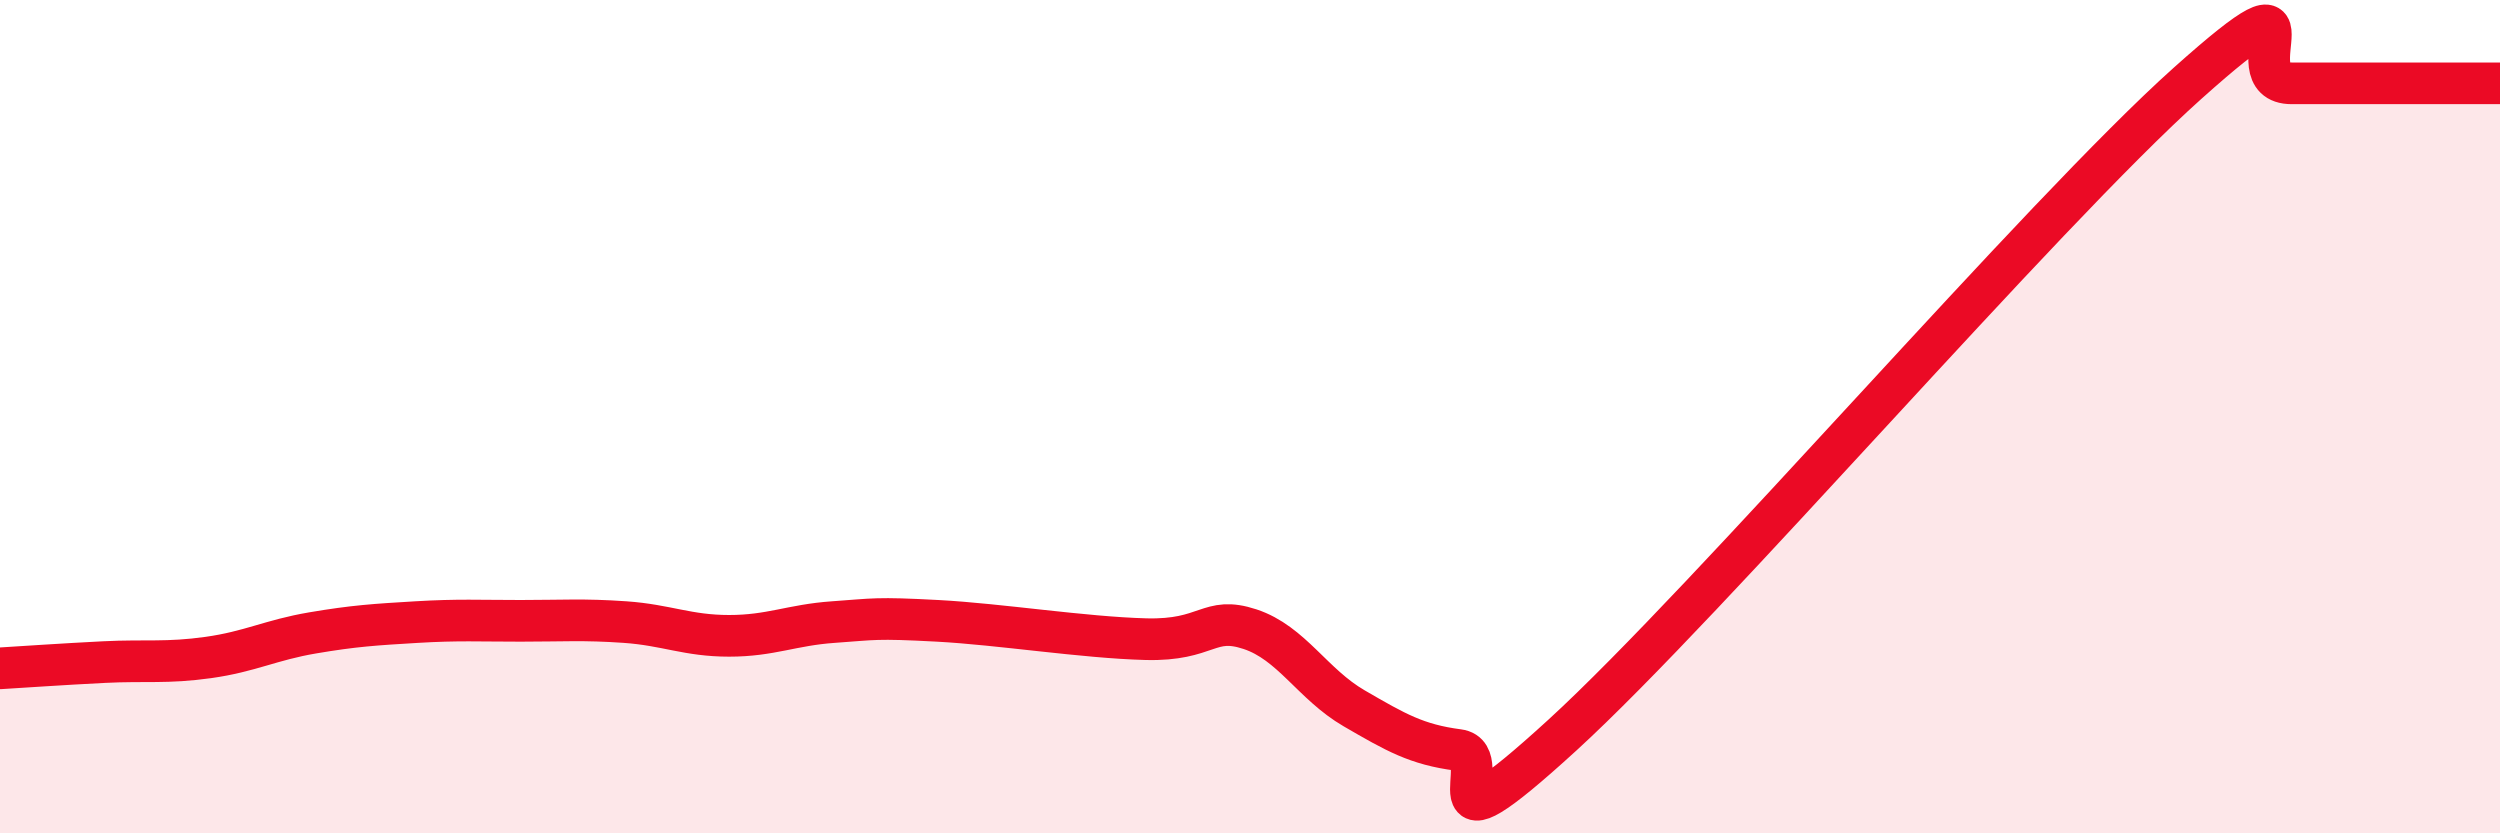
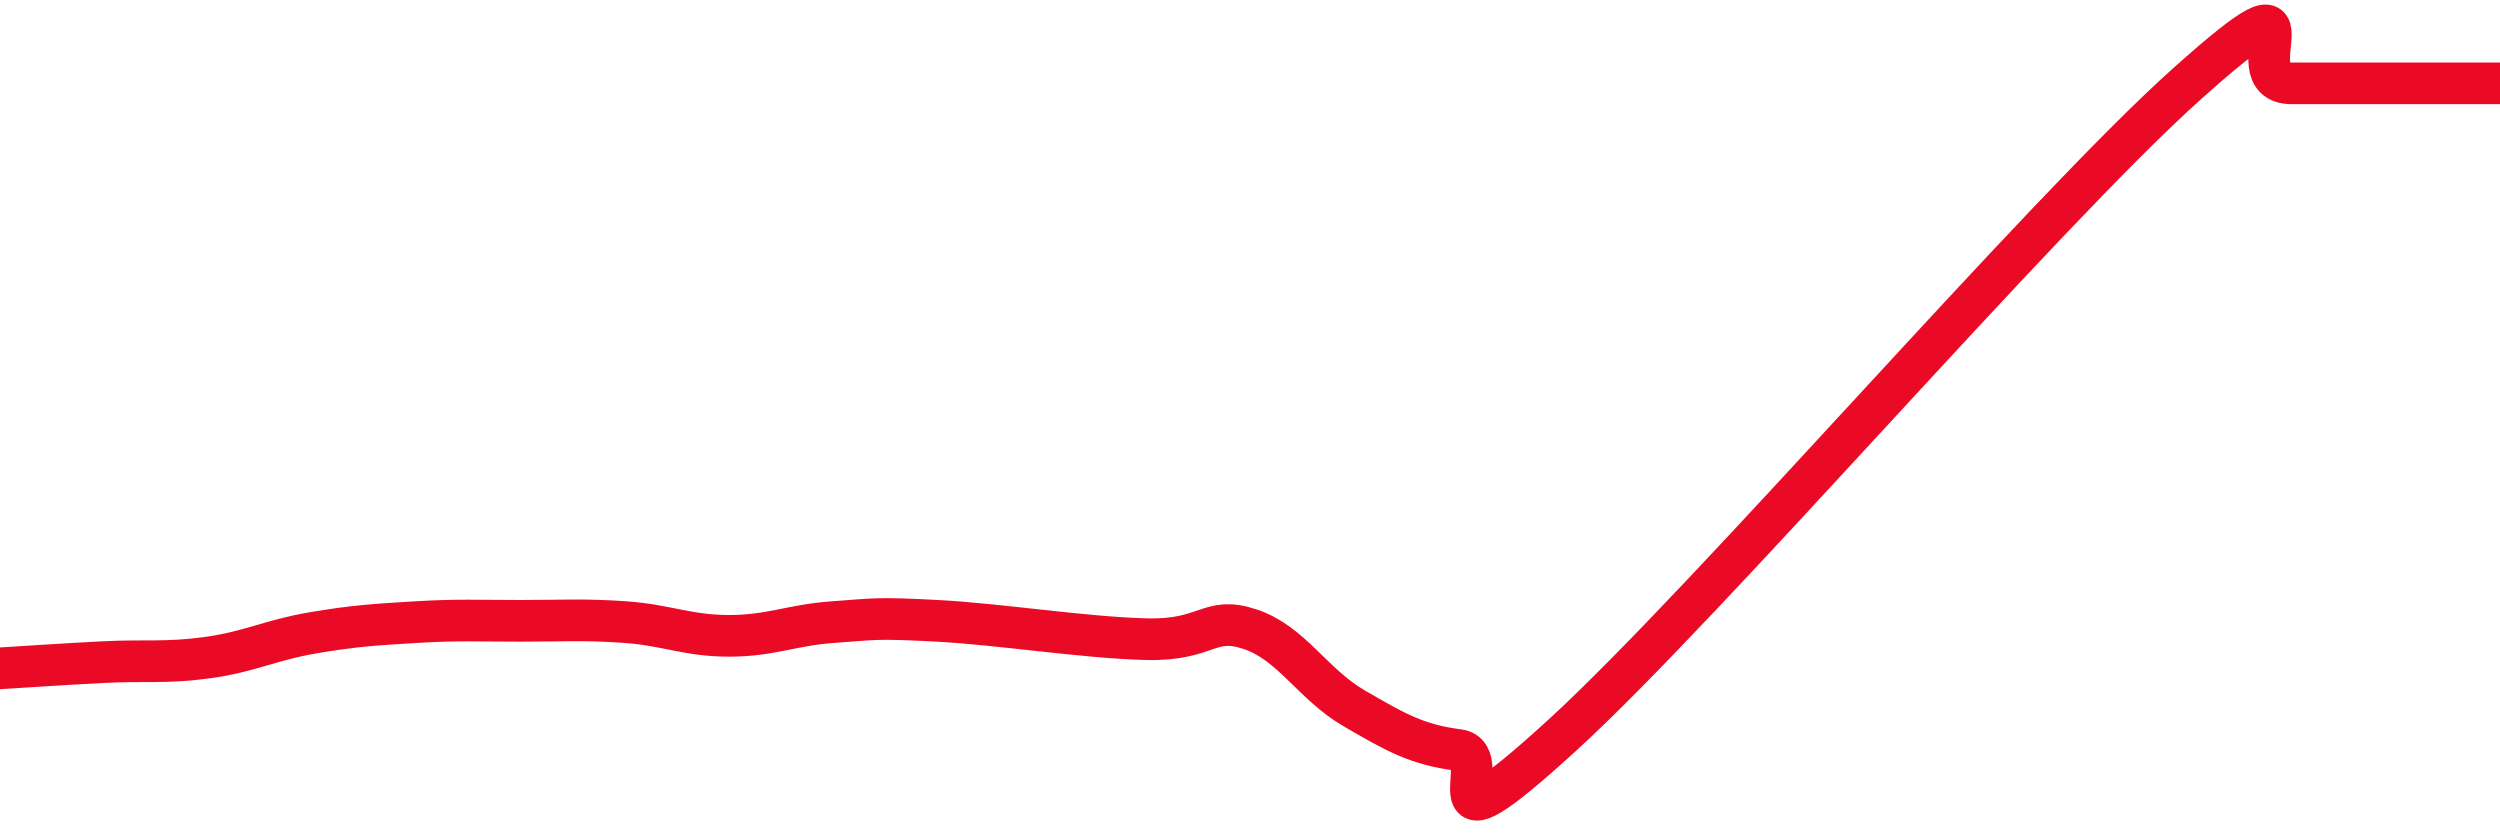
<svg xmlns="http://www.w3.org/2000/svg" width="60" height="20" viewBox="0 0 60 20">
-   <path d="M 0,16.04 C 0.5,16.01 1.5,15.94 2.5,15.89 C 3.5,15.84 4,15.92 5,15.78 C 6,15.64 6.5,15.36 7.5,15.19 C 8.5,15.02 9,14.99 10,14.93 C 11,14.87 11.5,14.9 12.5,14.9 C 13.5,14.9 14,14.86 15,14.93 C 16,15 16.5,15.26 17.5,15.26 C 18.5,15.26 19,15 20,14.93 C 21,14.86 21,14.82 22.5,14.9 C 24,14.98 26,15.3 27.5,15.34 C 29,15.38 29,14.77 30,15.1 C 31,15.43 31.5,16.42 32.5,17 C 33.5,17.58 34,17.87 35,18 C 36,18.13 34,20.84 37.5,17.64 C 41,14.44 49,5.13 52.5,2 C 56,-1.13 53.5,2 55,2 C 56.5,2 59,2 60,2L60 20L0 20Z" fill="#EB0A25" opacity="0.1" stroke-linecap="round" stroke-linejoin="round" />
  <path d="M 0,16.04 C 0.5,16.01 1.5,15.94 2.5,15.89 C 3.5,15.84 4,15.92 5,15.78 C 6,15.64 6.5,15.36 7.5,15.19 C 8.5,15.02 9,14.99 10,14.93 C 11,14.87 11.5,14.9 12.5,14.9 C 13.5,14.9 14,14.86 15,14.93 C 16,15 16.5,15.26 17.5,15.26 C 18.5,15.26 19,15 20,14.93 C 21,14.86 21,14.82 22.5,14.9 C 24,14.98 26,15.3 27.5,15.34 C 29,15.38 29,14.77 30,15.1 C 31,15.43 31.5,16.42 32.5,17 C 33.5,17.58 34,17.87 35,18 C 36,18.13 34,20.84 37.5,17.64 C 41,14.44 49,5.13 52.5,2 C 56,-1.13 53.5,2 55,2 C 56.5,2 59,2 60,2" stroke="#EB0A25" stroke-width="1" fill="none" stroke-linecap="round" stroke-linejoin="round" />
</svg>